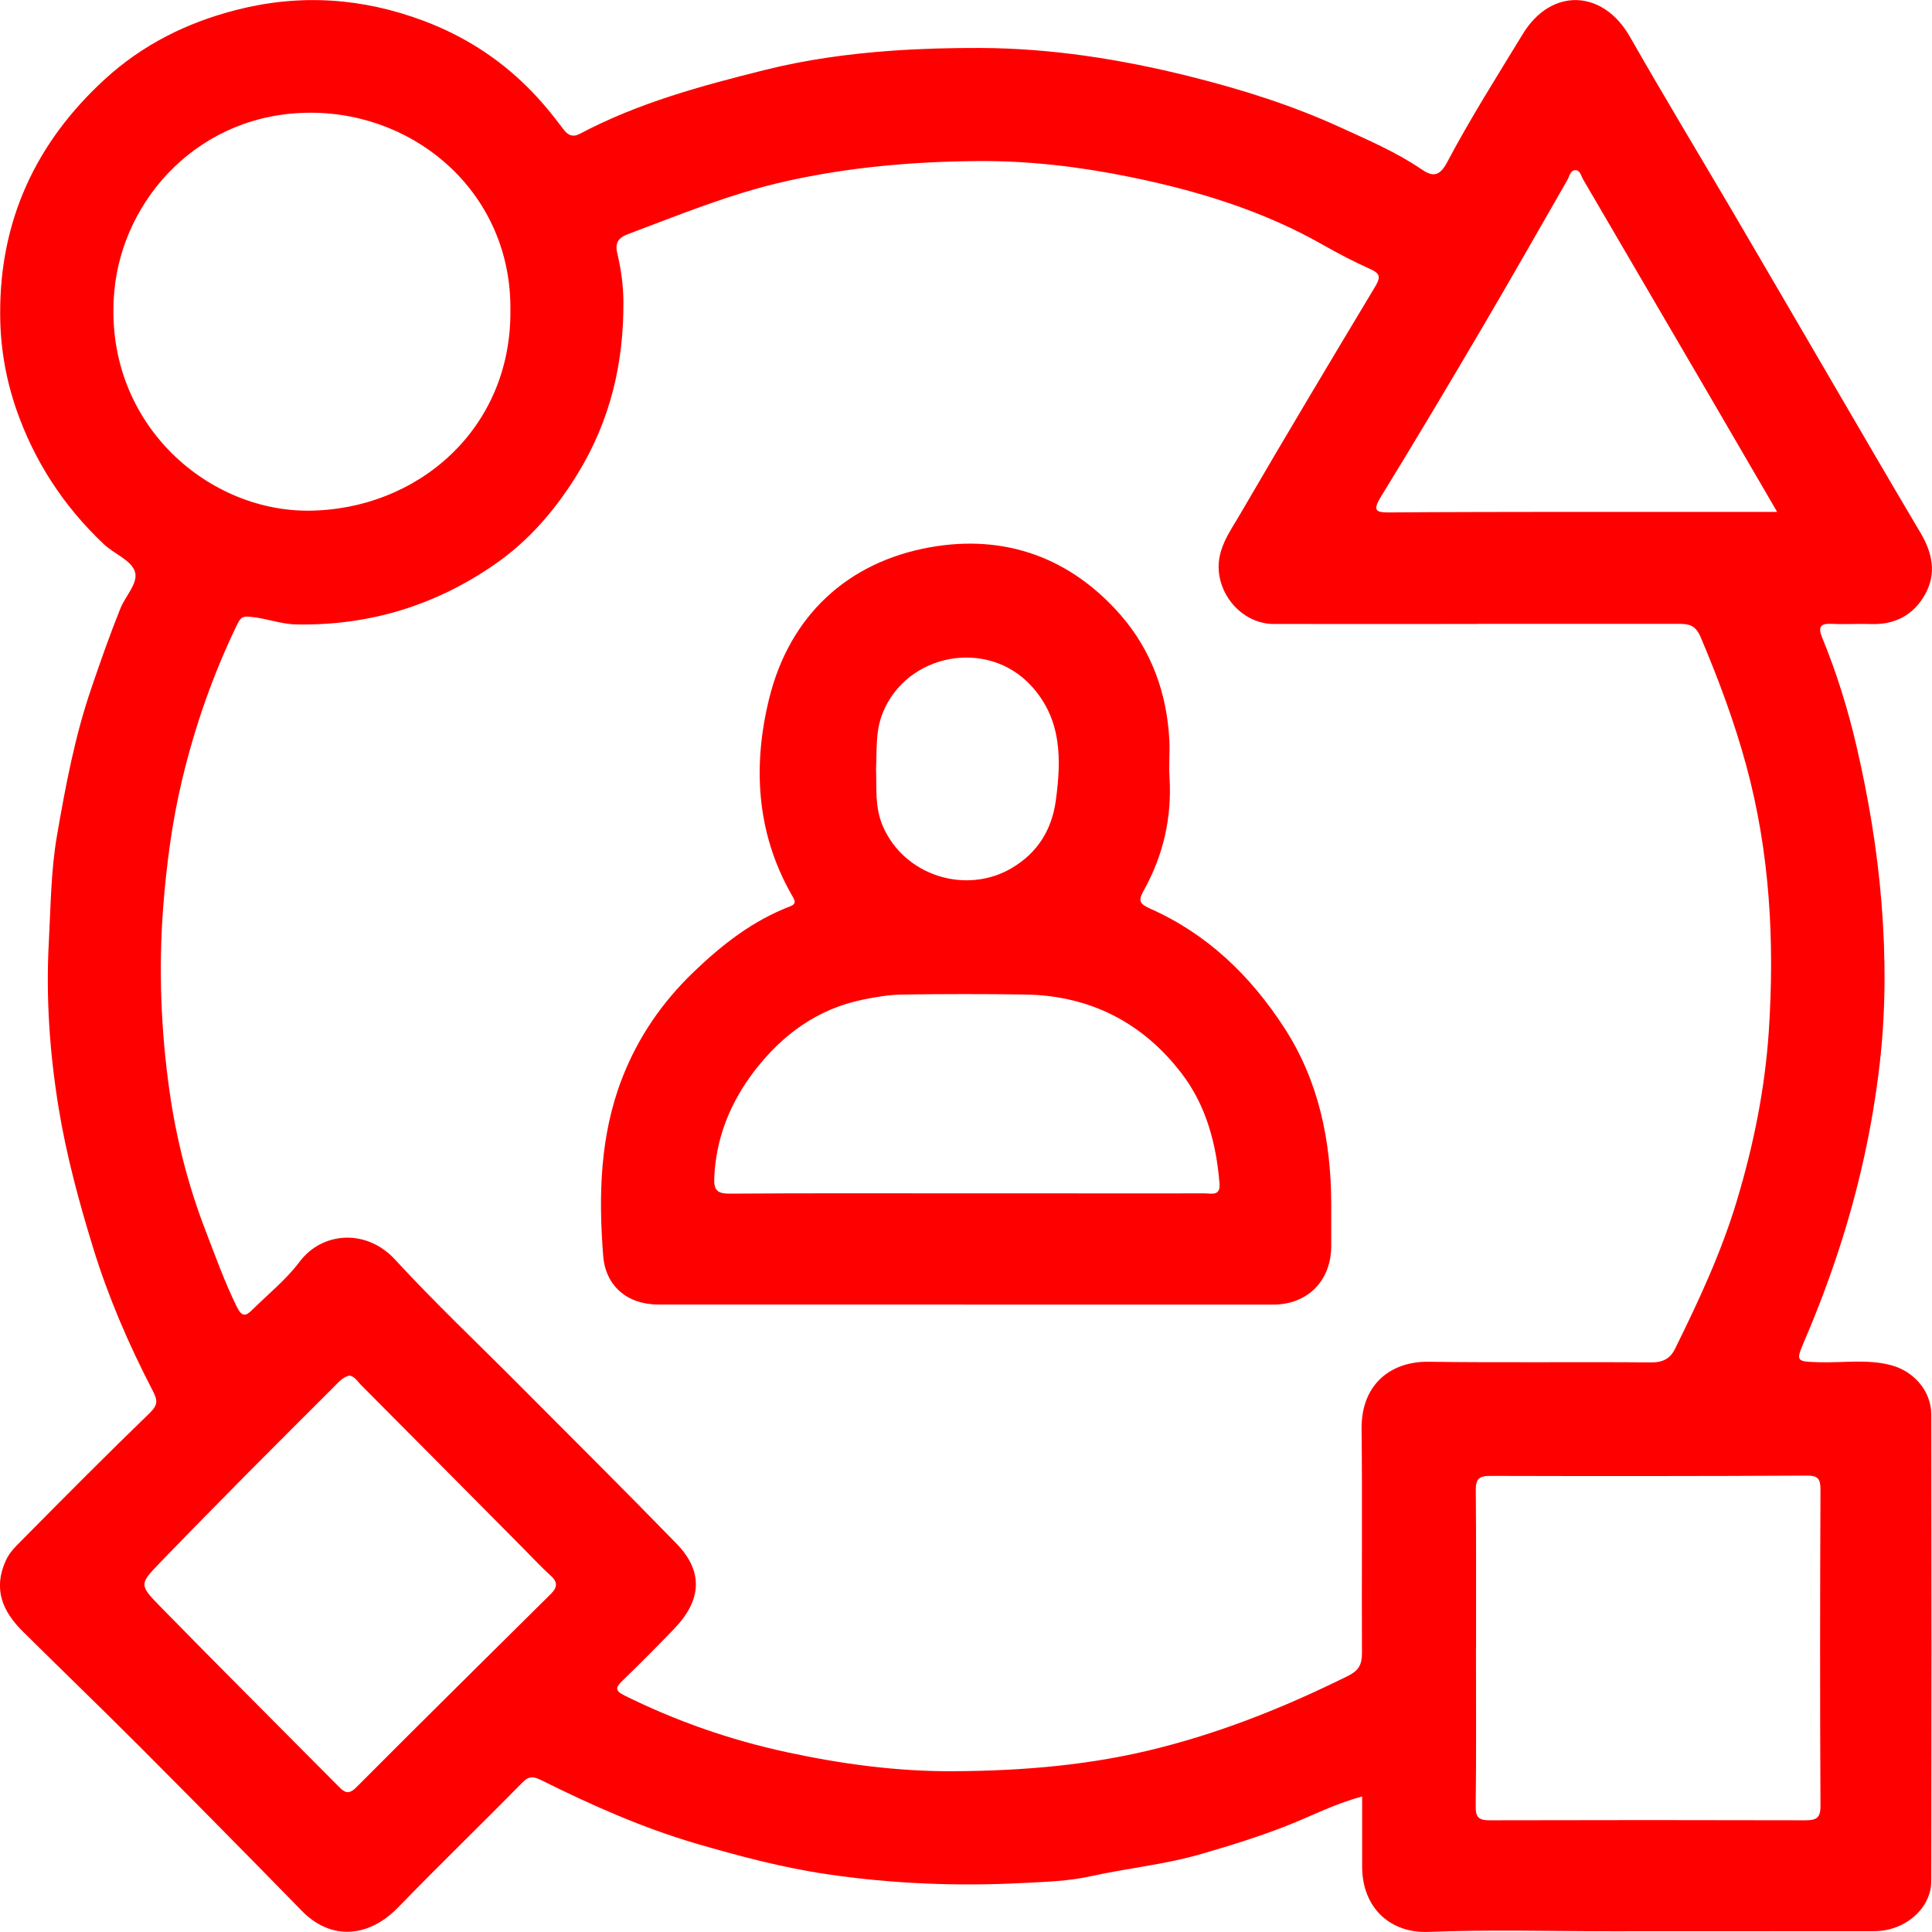
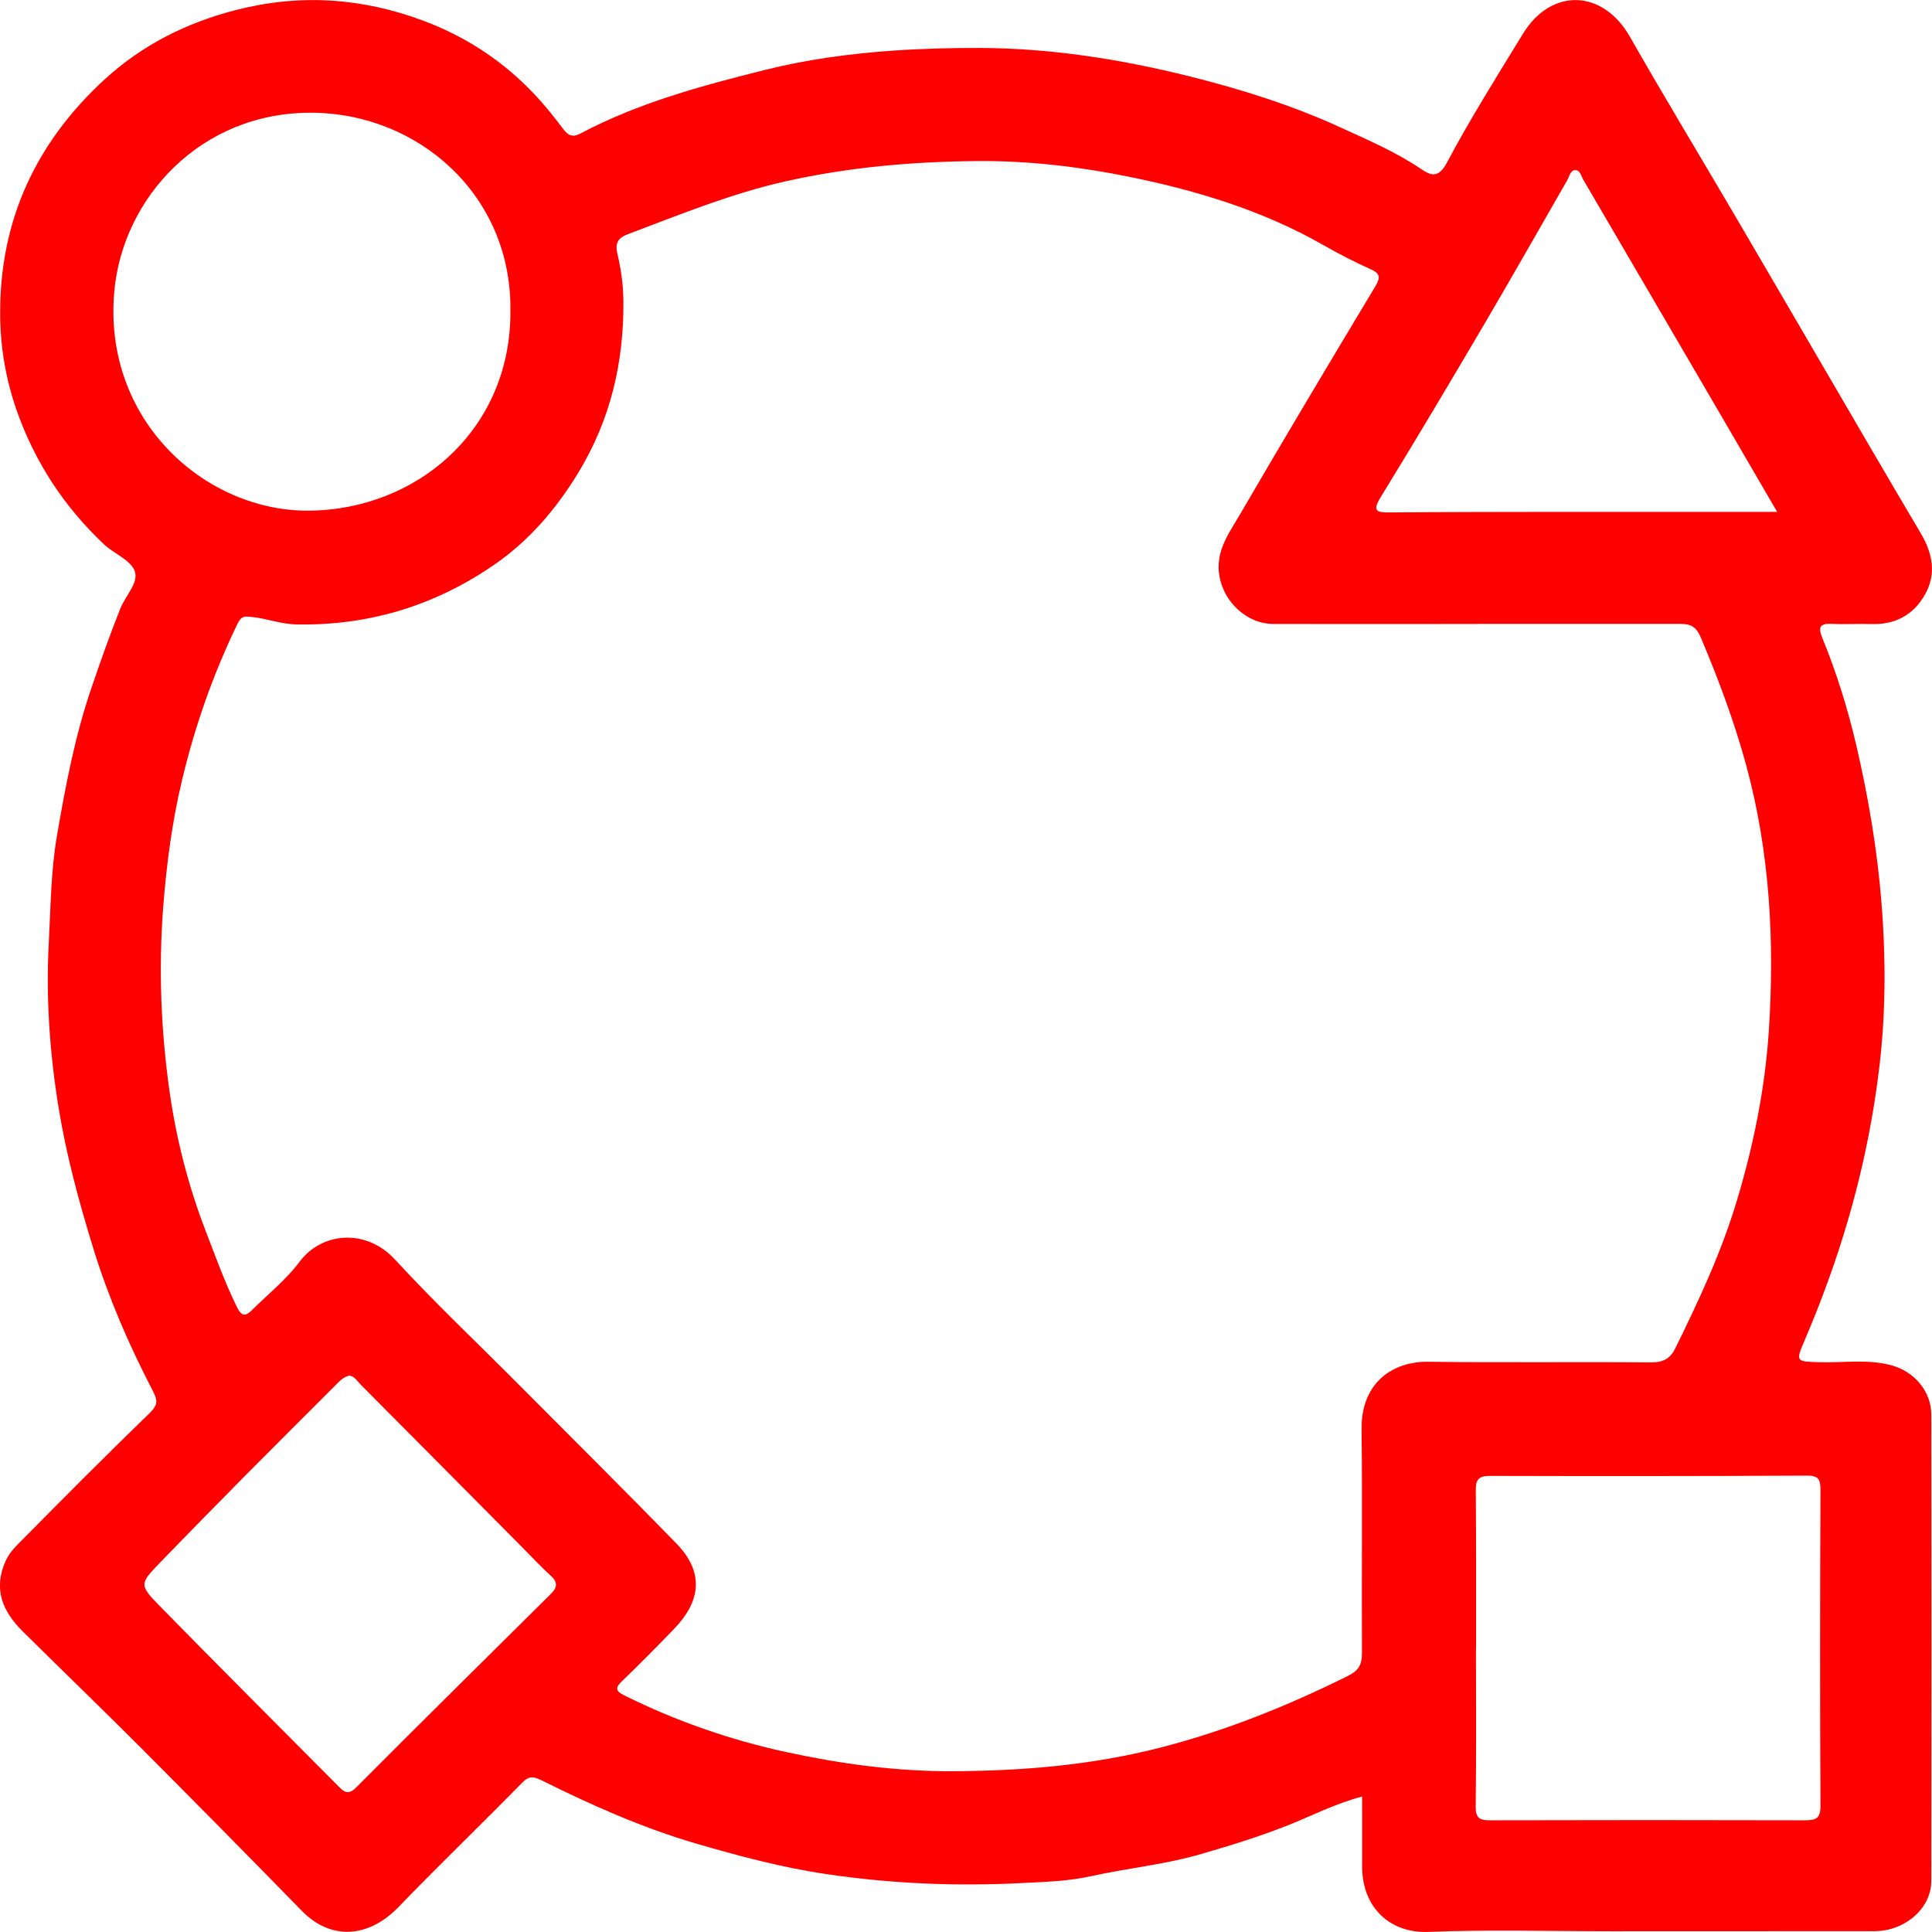
<svg xmlns="http://www.w3.org/2000/svg" id="uuid-32333af3-da29-4af0-9208-9912923585a6" data-name="Layer 2" viewBox="0 0 208.23 208.23">
  <defs>
    <style>
      .uuid-959da18b-7b5d-412f-b8c3-b94beb8df9ba {
        fill: red;
      }
    </style>
  </defs>
  <g id="uuid-759e62c8-6522-4f35-b736-d7b2f60a8443" data-name="Layer 1">
    <g>
      <path class="uuid-959da18b-7b5d-412f-b8c3-b94beb8df9ba" d="m146.8,193.63c-2.88.76-5.39,2.07-7.99,3.1-3.06,1.21-6.16,2.17-9.3,3.08-3.92,1.15-7.98,1.53-11.95,2.41-2.39.53-4.9.61-7.36.73-7.07.37-14.12.08-21.13-.96-4.79-.71-9.44-1.95-14.07-3.3-5.73-1.68-11.18-4.1-16.51-6.75-.97-.48-1.43-.6-2.24.23-4.4,4.49-8.94,8.86-13.31,13.38-3.14,3.25-7.21,3.68-10.42.39-5.74-5.88-11.51-11.72-17.31-17.54-4.21-4.22-8.51-8.36-12.75-12.56-2.17-2.15-3.23-4.56-1.84-7.63.42-.94,1.12-1.57,1.77-2.24,4.54-4.59,9.1-9.18,13.74-13.67.97-.94.84-1.42.27-2.53-2.55-4.92-4.73-9.97-6.37-15.3-1.53-4.97-2.88-9.98-3.71-15.06-.96-5.87-1.38-11.85-1.06-17.83.21-3.84.22-7.7.88-11.51.93-5.4,1.94-10.76,3.73-15.97.98-2.87,1.98-5.72,3.11-8.53.55-1.37,2-2.79,1.54-4.02-.45-1.21-2.24-1.87-3.32-2.89-4.34-4.1-7.51-8.94-9.47-14.62C.6,40.73.04,37.37.02,33.97-.07,23.81,3.86,15.34,11.32,8.52c4.04-3.69,8.76-6.06,14.11-7.44,6.94-1.78,13.65-1.31,20.27,1.18,4.21,1.59,7.95,3.94,11.18,7.16,1.41,1.4,2.64,2.9,3.81,4.47.53.71,1.04.94,1.83.52,6.28-3.33,13.11-5.17,19.92-6.87,4.43-1.11,9.02-1.74,13.63-2.07,3.21-.23,6.4-.31,9.6-.3,7.66.03,15.17,1.22,22.58,3.07,5.56,1.39,11.03,3.11,16.24,5.5,2.92,1.34,5.9,2.61,8.59,4.42,1.05.71,1.92,1.17,2.88-.65,2.5-4.73,5.38-9.27,8.17-13.85,3.06-5.02,8.63-4.81,11.54.3,3.64,6.38,7.44,12.67,11.16,19,3.18,5.42,6.34,10.85,9.51,16.28,3.55,6.08,7.08,12.17,10.67,18.22,1.28,2.16,1.72,4.38.47,6.61-1.23,2.2-3.23,3.28-5.81,3.19-1.39-.05-2.79.05-4.18-.02-1.31-.07-1.59.3-1.07,1.55,1.54,3.75,2.74,7.64,3.66,11.58,1.3,5.59,2.25,11.23,2.71,16.98.46,5.76.46,11.5-.18,17.17-.78,6.86-2.28,13.63-4.44,20.23-1.08,3.3-2.3,6.51-3.66,9.69-1,2.34-.94,2.3,1.56,2.38,2.58.08,5.19-.36,7.75.32,2.45.65,4.32,2.77,4.33,5.3.03,16.77.03,33.53,0,50.3,0,2.96-2.85,5.39-6.1,5.4-9.45.01-18.89.01-28.34.01-6.6,0-13.21-.19-19.8.07-4,.15-7.09-2.53-7.1-7.03,0-2.47,0-4.95,0-7.57Zm12.45-126.38h0c-7.33,0-14.65.02-21.98,0-2.87,0-5.31-2.31-5.83-5.09-.51-2.75,1.06-4.74,2.26-6.81,4.78-8.21,9.65-16.36,14.54-24.5.6-1.01.48-1.39-.57-1.86-1.75-.78-3.46-1.68-5.12-2.62-6.48-3.69-13.56-5.83-20.77-7.3-5.39-1.1-10.91-1.76-16.47-1.71-6.94.06-13.77.65-20.58,2.17-5.92,1.32-11.44,3.6-17.06,5.71-1.05.39-1.4.97-1.14,2.06.4,1.69.65,3.41.66,5.16.05,6.65-1.4,12.84-4.93,18.6-2.36,3.85-5.22,7.18-8.87,9.72-6.41,4.46-13.57,6.67-21.45,6.52-1.66-.03-3.17-.64-4.78-.8-.77-.08-1.14-.16-1.58.77-2.61,5.39-4.58,11.01-5.96,16.81-1.07,4.48-1.67,9.05-2.03,13.67-.51,6.66-.25,13.3.68,19.86.72,5.09,2,10.14,3.87,14.99,1.07,2.78,2.07,5.58,3.39,8.26.56,1.15,1,.97,1.67.3,1.72-1.7,3.65-3.25,5.08-5.16,2.42-3.24,7.2-3.61,10.29-.25,4.29,4.66,8.91,9.02,13.38,13.52,5.67,5.7,11.37,11.35,16.97,17.11,3.12,3.21,2.47,6.33-.24,9.15-1.84,1.91-3.7,3.8-5.62,5.64-.73.7-.77,1.06.19,1.54,5.58,2.78,11.45,4.82,17.5,6.13,5.92,1.28,11.95,2.1,18.05,2.06,7.52-.04,14.94-.66,22.28-2.55,7.06-1.81,13.71-4.5,20.2-7.72,1.18-.59,1.51-1.23,1.51-2.46-.04-8.05.05-16.1-.04-24.15-.05-4.94,3.28-7.31,7.23-7.25,7.99.11,15.99,0,23.98.07,1.27.01,2.06-.42,2.57-1.46,2.56-5.19,5-10.41,6.67-15.98,1.8-5.98,3.03-12.08,3.44-18.26.63-9.63.13-19.21-2.43-28.63-1.29-4.75-3-9.31-4.91-13.83-.59-1.38-1.33-1.44-2.44-1.44-7.21,0-14.41,0-21.62,0ZM55.01,33.39c.12-12.34-9.9-21.2-21.46-21.24-11.97-.04-20.32,9.21-21.23,19.24-1.26,13.95,9.81,23.7,20.91,23.65,11.71-.06,21.93-8.77,21.78-21.65Zm104.07,144.26c0,5.68.04,11.37-.03,17.05-.02,1.25.42,1.5,1.55,1.49,11.31-.03,22.63-.03,33.94,0,1.19,0,1.68-.21,1.67-1.56-.06-11.37-.05-22.74,0-34.1,0-1.18-.3-1.5-1.5-1.49-11.37.06-22.75.06-34.12.03-1.18,0-1.54.35-1.53,1.53.05,5.68.02,11.37.03,17.05Zm-121.43-29.39c-.69.16-1.12.67-1.59,1.14-3.15,3.16-6.32,6.3-9.47,9.48-3.14,3.18-6.27,6.36-9.38,9.58-2.16,2.24-2.23,2.35.02,4.65,6.38,6.52,12.85,12.96,19.27,19.44.64.64,1.06.94,1.93.06,6.96-7,14-13.92,21-20.88.58-.58.72-1.17-.01-1.84-1.11-1.01-2.14-2.12-3.2-3.19-5.78-5.82-11.55-11.65-17.34-17.46-.37-.37-.64-.9-1.26-.99ZM191.54,55.17c-2.73-4.68-5.25-9.02-7.78-13.36-4.37-7.49-8.74-14.97-13.12-22.45-.23-.39-.33-1.06-.89-1.02-.51.04-.6.67-.83,1.08-3.01,5.23-5.98,10.48-9.04,15.68-3.64,6.19-7.31,12.36-11.07,18.48-.95,1.55-.4,1.66,1,1.65,6.24-.05,12.47-.05,18.71-.06,7.55,0,15.1,0,23.03,0Z" />
-       <path class="uuid-959da18b-7b5d-412f-b8c3-b94beb8df9ba" d="m103.98,140.6c-11.02,0-22.03,0-33.05,0-3.32,0-5.67-2-5.92-5.25-.51-6.51-.35-12.98,2.05-19.16,1.7-4.37,4.29-8.16,7.71-11.44,3.09-2.97,6.39-5.54,10.43-7.08.78-.3.36-.8.08-1.3-3.78-6.68-4.15-13.9-2.38-21.08,2.19-8.89,8.41-14.7,17.32-16.3,8.07-1.45,15.16,1.1,20.58,7.32,3.29,3.78,4.97,8.4,5.23,13.45.07,1.33-.07,2.67.02,3.99.27,4.37-.67,8.45-2.79,12.25-.59,1.06-.47,1.41.7,1.93,6.17,2.74,10.82,7.23,14.47,12.86,3.73,5.77,5.02,12.16,5.05,18.91,0,1.51,0,3.02,0,4.54.02,3.78-2.53,6.37-6.27,6.37-11.08,0-22.15,0-33.23,0Zm.1-11.98c3.21,0,6.41,0,9.62,0,5.38,0,10.77.02,16.15,0,.7,0,1.7.33,1.59-1.04-.34-4.31-1.45-8.45-4.08-11.88-4.19-5.48-9.87-8.4-16.85-8.51-4.41-.07-8.83-.06-13.24,0-1.43.02-2.87.26-4.27.55-4.91,1-8.7,3.8-11.69,7.69-2.59,3.38-4.14,7.19-4.33,11.52-.06,1.38.37,1.71,1.72,1.7,8.47-.06,16.93-.03,25.4-.03Zm-9.66-45.76c.08,2.08-.15,4.14.73,6.18,2.33,5.38,8.98,7.4,13.86,4.54,2.87-1.68,4.37-4.21,4.79-7.33.59-4.39.67-8.72-2.67-12.35-4.73-5.13-13.42-3.48-16,2.96-.8,2.01-.6,3.98-.71,6Z" />
    </g>
  </g>
</svg>